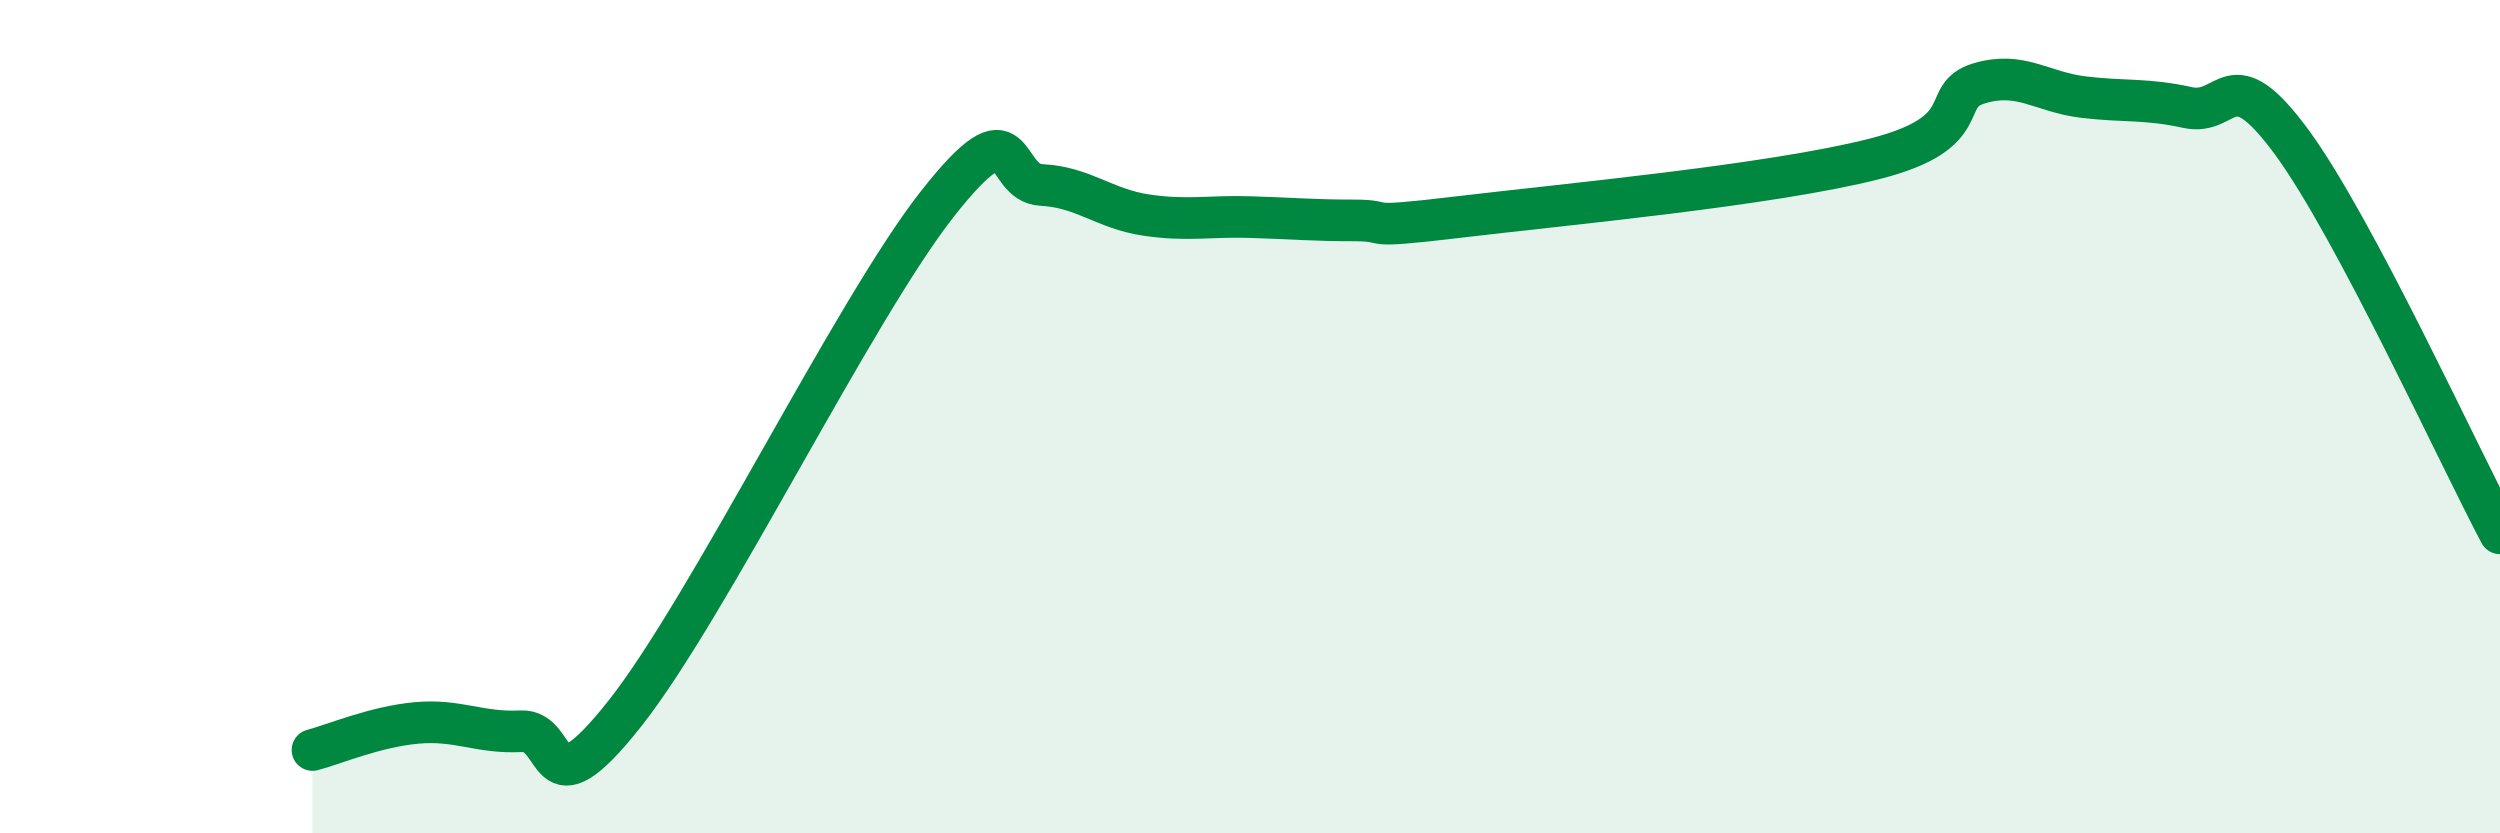
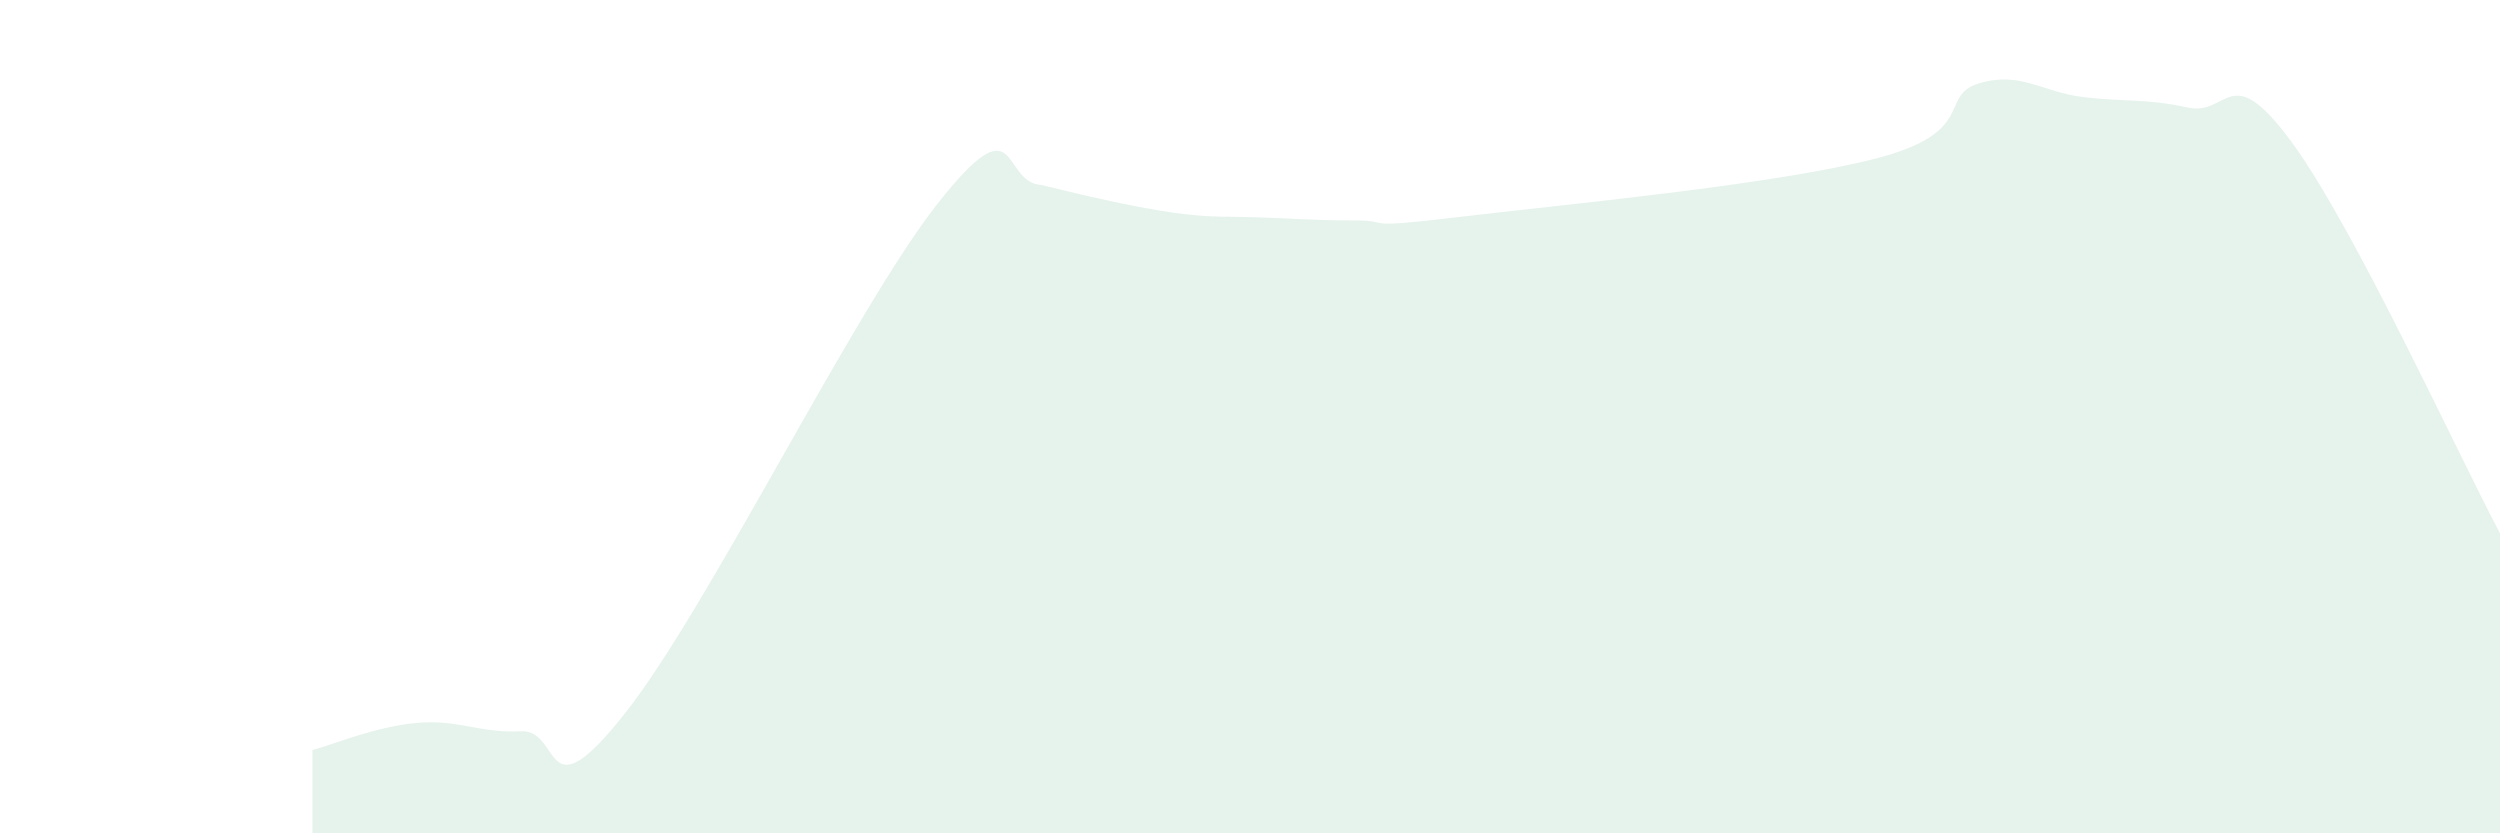
<svg xmlns="http://www.w3.org/2000/svg" width="60" height="20" viewBox="0 0 60 20">
-   <path d="M 7.5,18 C 8,17.87 9,17.44 10,17.35 C 11,17.26 11.5,17.6 12.5,17.55 C 13.5,17.5 13,19.65 15,17.12 C 17,14.59 20.5,7.43 22.5,4.89 C 24.5,2.35 24,4.39 25,4.44 C 26,4.49 26.5,5.01 27.5,5.16 C 28.5,5.31 29,5.18 30,5.21 C 31,5.24 31.5,5.29 32.5,5.29 C 33.5,5.29 32.5,5.51 35,5.21 C 37.5,4.91 42.5,4.45 45,3.81 C 47.5,3.17 46.5,2.3 47.5,2 C 48.5,1.7 49,2.21 50,2.33 C 51,2.45 51.5,2.36 52.5,2.58 C 53.5,2.8 53.5,1.37 55,3.41 C 56.5,5.45 59,10.92 60,12.8L60 20L7.5 20Z" fill="#008740" opacity="0.1" stroke-linecap="round" stroke-linejoin="round" />
-   <path d="M 7.5,18 C 8,17.87 9,17.44 10,17.35 C 11,17.26 11.5,17.6 12.5,17.55 C 13.5,17.5 13,19.65 15,17.12 C 17,14.59 20.5,7.43 22.5,4.89 C 24.5,2.35 24,4.39 25,4.44 C 26,4.49 26.5,5.01 27.5,5.16 C 28.5,5.31 29,5.18 30,5.21 C 31,5.24 31.5,5.29 32.5,5.29 C 33.5,5.29 32.5,5.51 35,5.21 C 37.5,4.91 42.5,4.45 45,3.81 C 47.5,3.17 46.5,2.3 47.5,2 C 48.5,1.7 49,2.21 50,2.33 C 51,2.45 51.5,2.36 52.5,2.58 C 53.5,2.8 53.5,1.37 55,3.41 C 56.5,5.45 59,10.92 60,12.8" stroke="#008740" stroke-width="1" fill="none" stroke-linecap="round" stroke-linejoin="round" />
+   <path d="M 7.5,18 C 8,17.87 9,17.44 10,17.35 C 11,17.26 11.5,17.6 12.5,17.55 C 13.5,17.5 13,19.65 15,17.12 C 17,14.59 20.5,7.43 22.5,4.89 C 24.5,2.35 24,4.39 25,4.44 C 28.5,5.31 29,5.18 30,5.21 C 31,5.24 31.5,5.29 32.5,5.29 C 33.5,5.29 32.5,5.51 35,5.21 C 37.5,4.91 42.5,4.45 45,3.81 C 47.5,3.17 46.5,2.3 47.5,2 C 48.5,1.7 49,2.21 50,2.33 C 51,2.45 51.5,2.36 52.5,2.58 C 53.5,2.8 53.5,1.37 55,3.41 C 56.5,5.45 59,10.92 60,12.8L60 20L7.5 20Z" fill="#008740" opacity="0.1" stroke-linecap="round" stroke-linejoin="round" />
</svg>